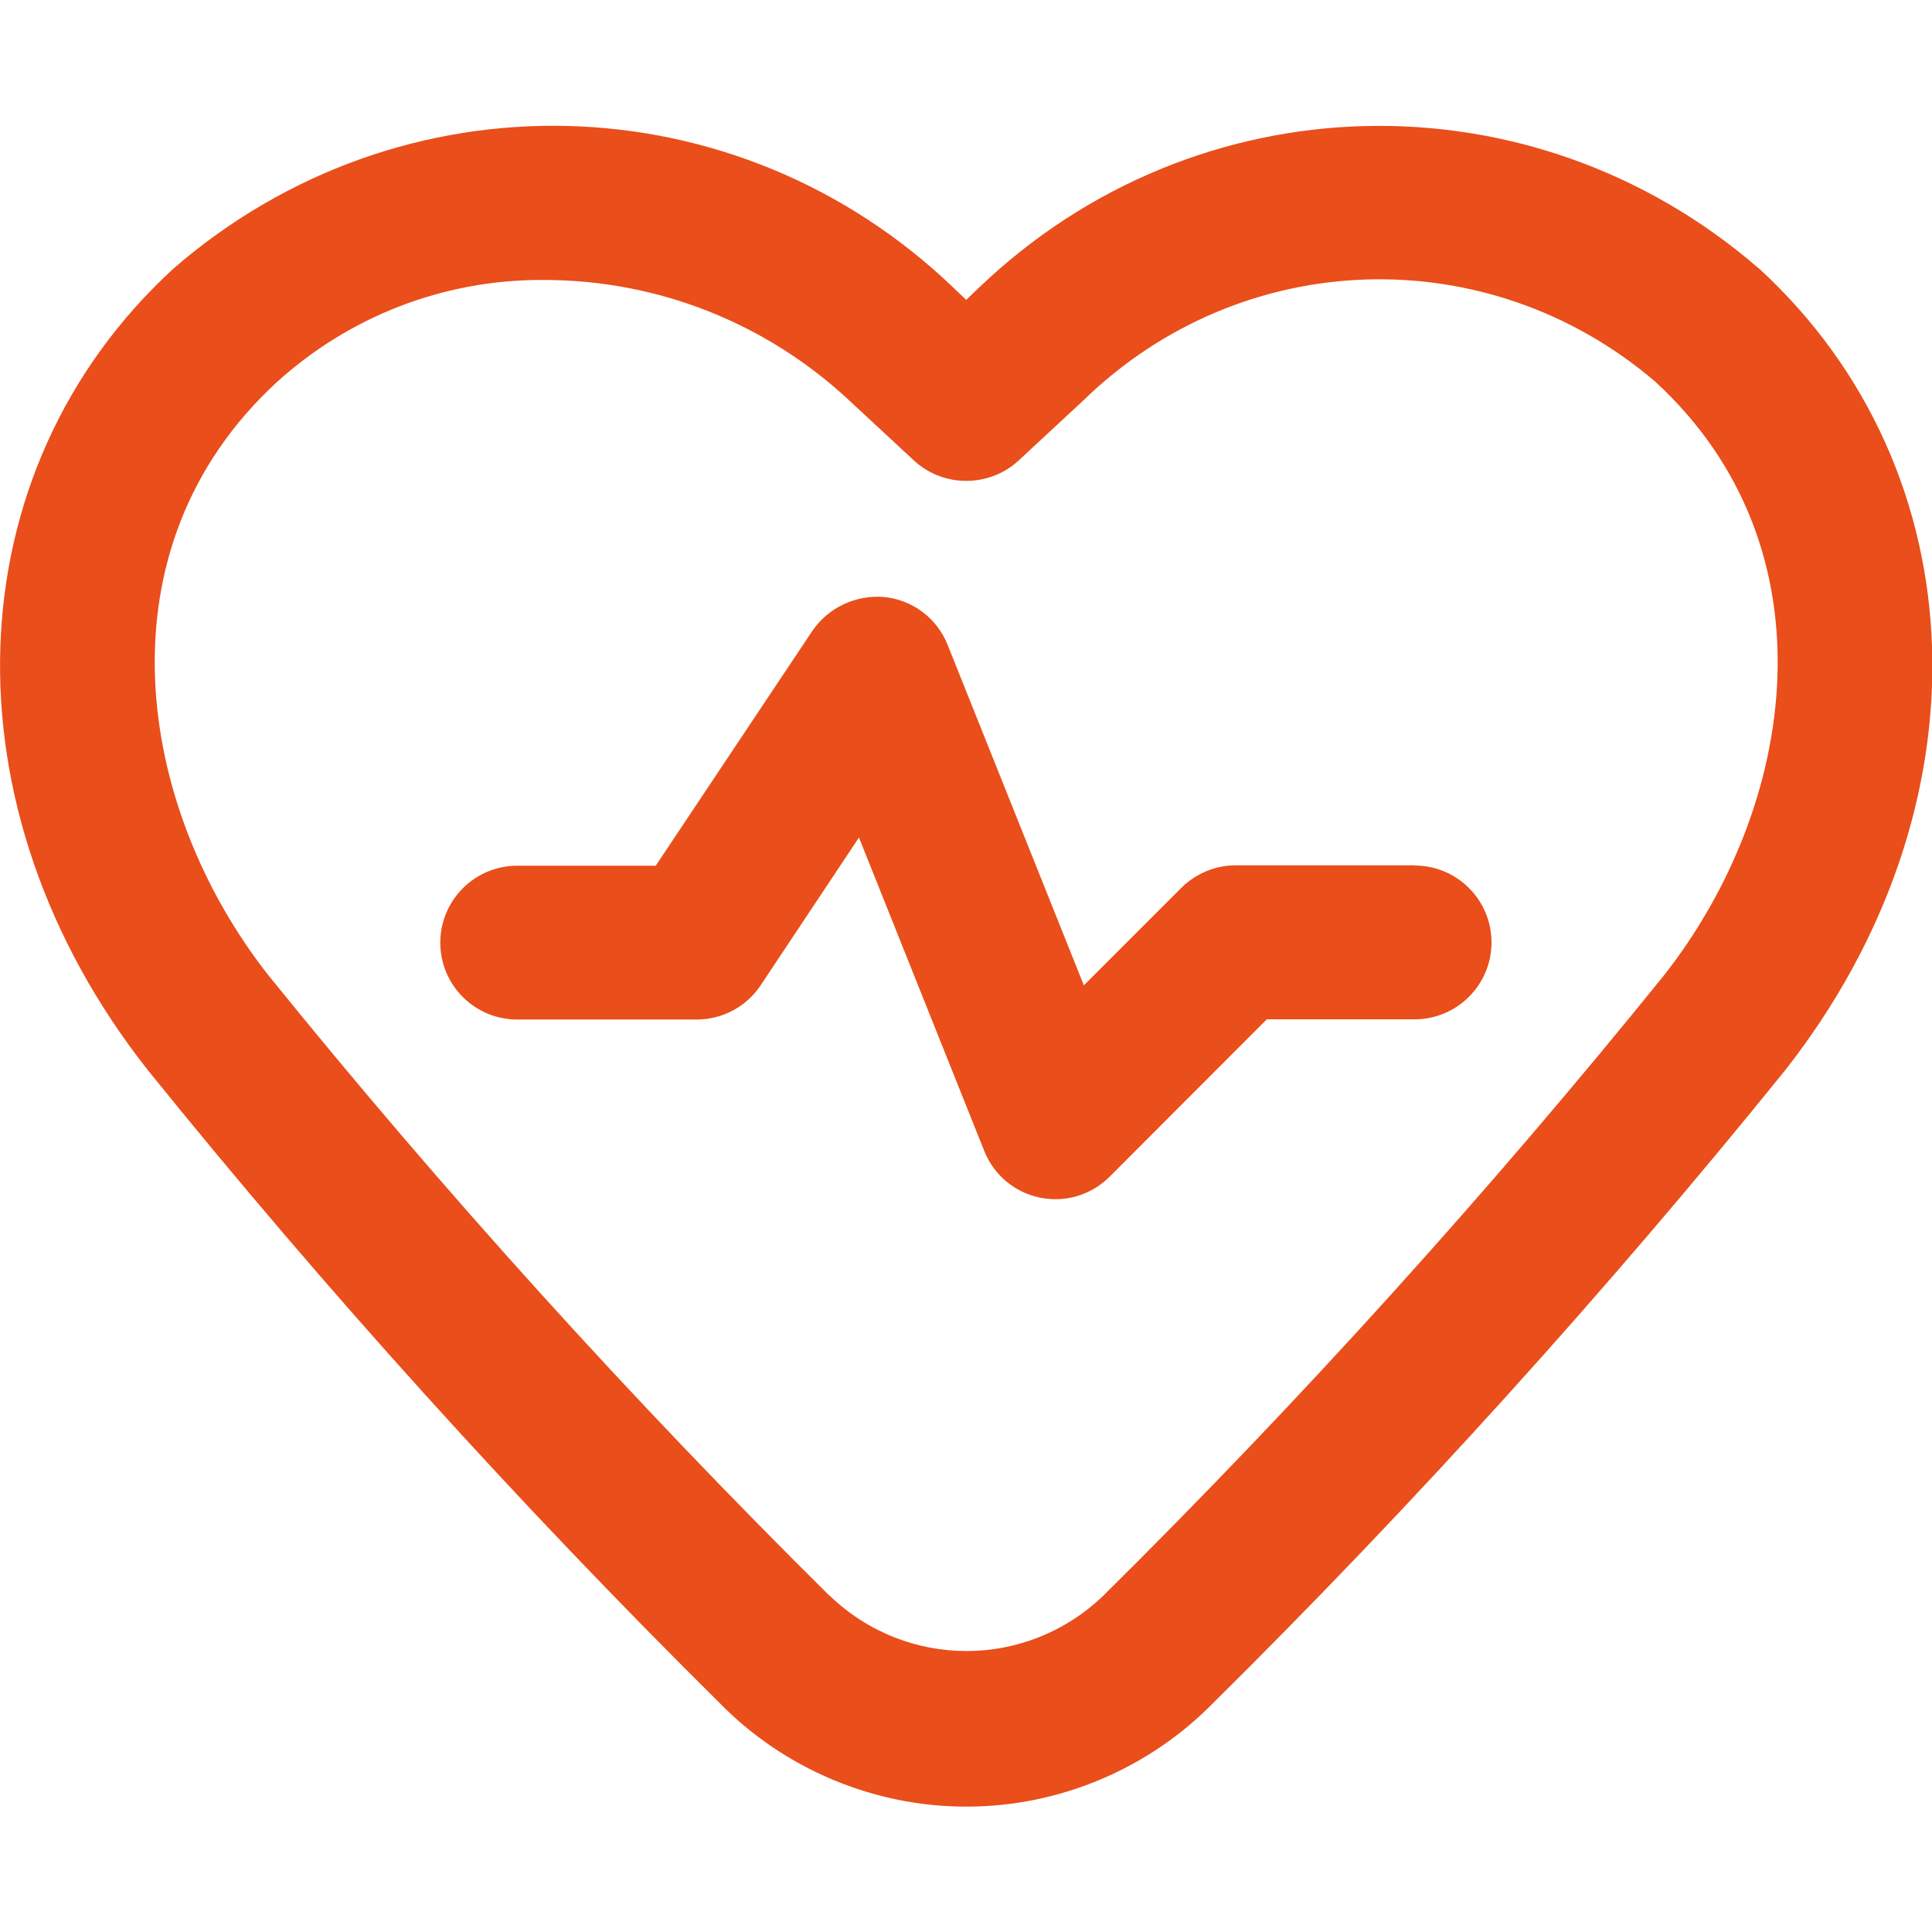
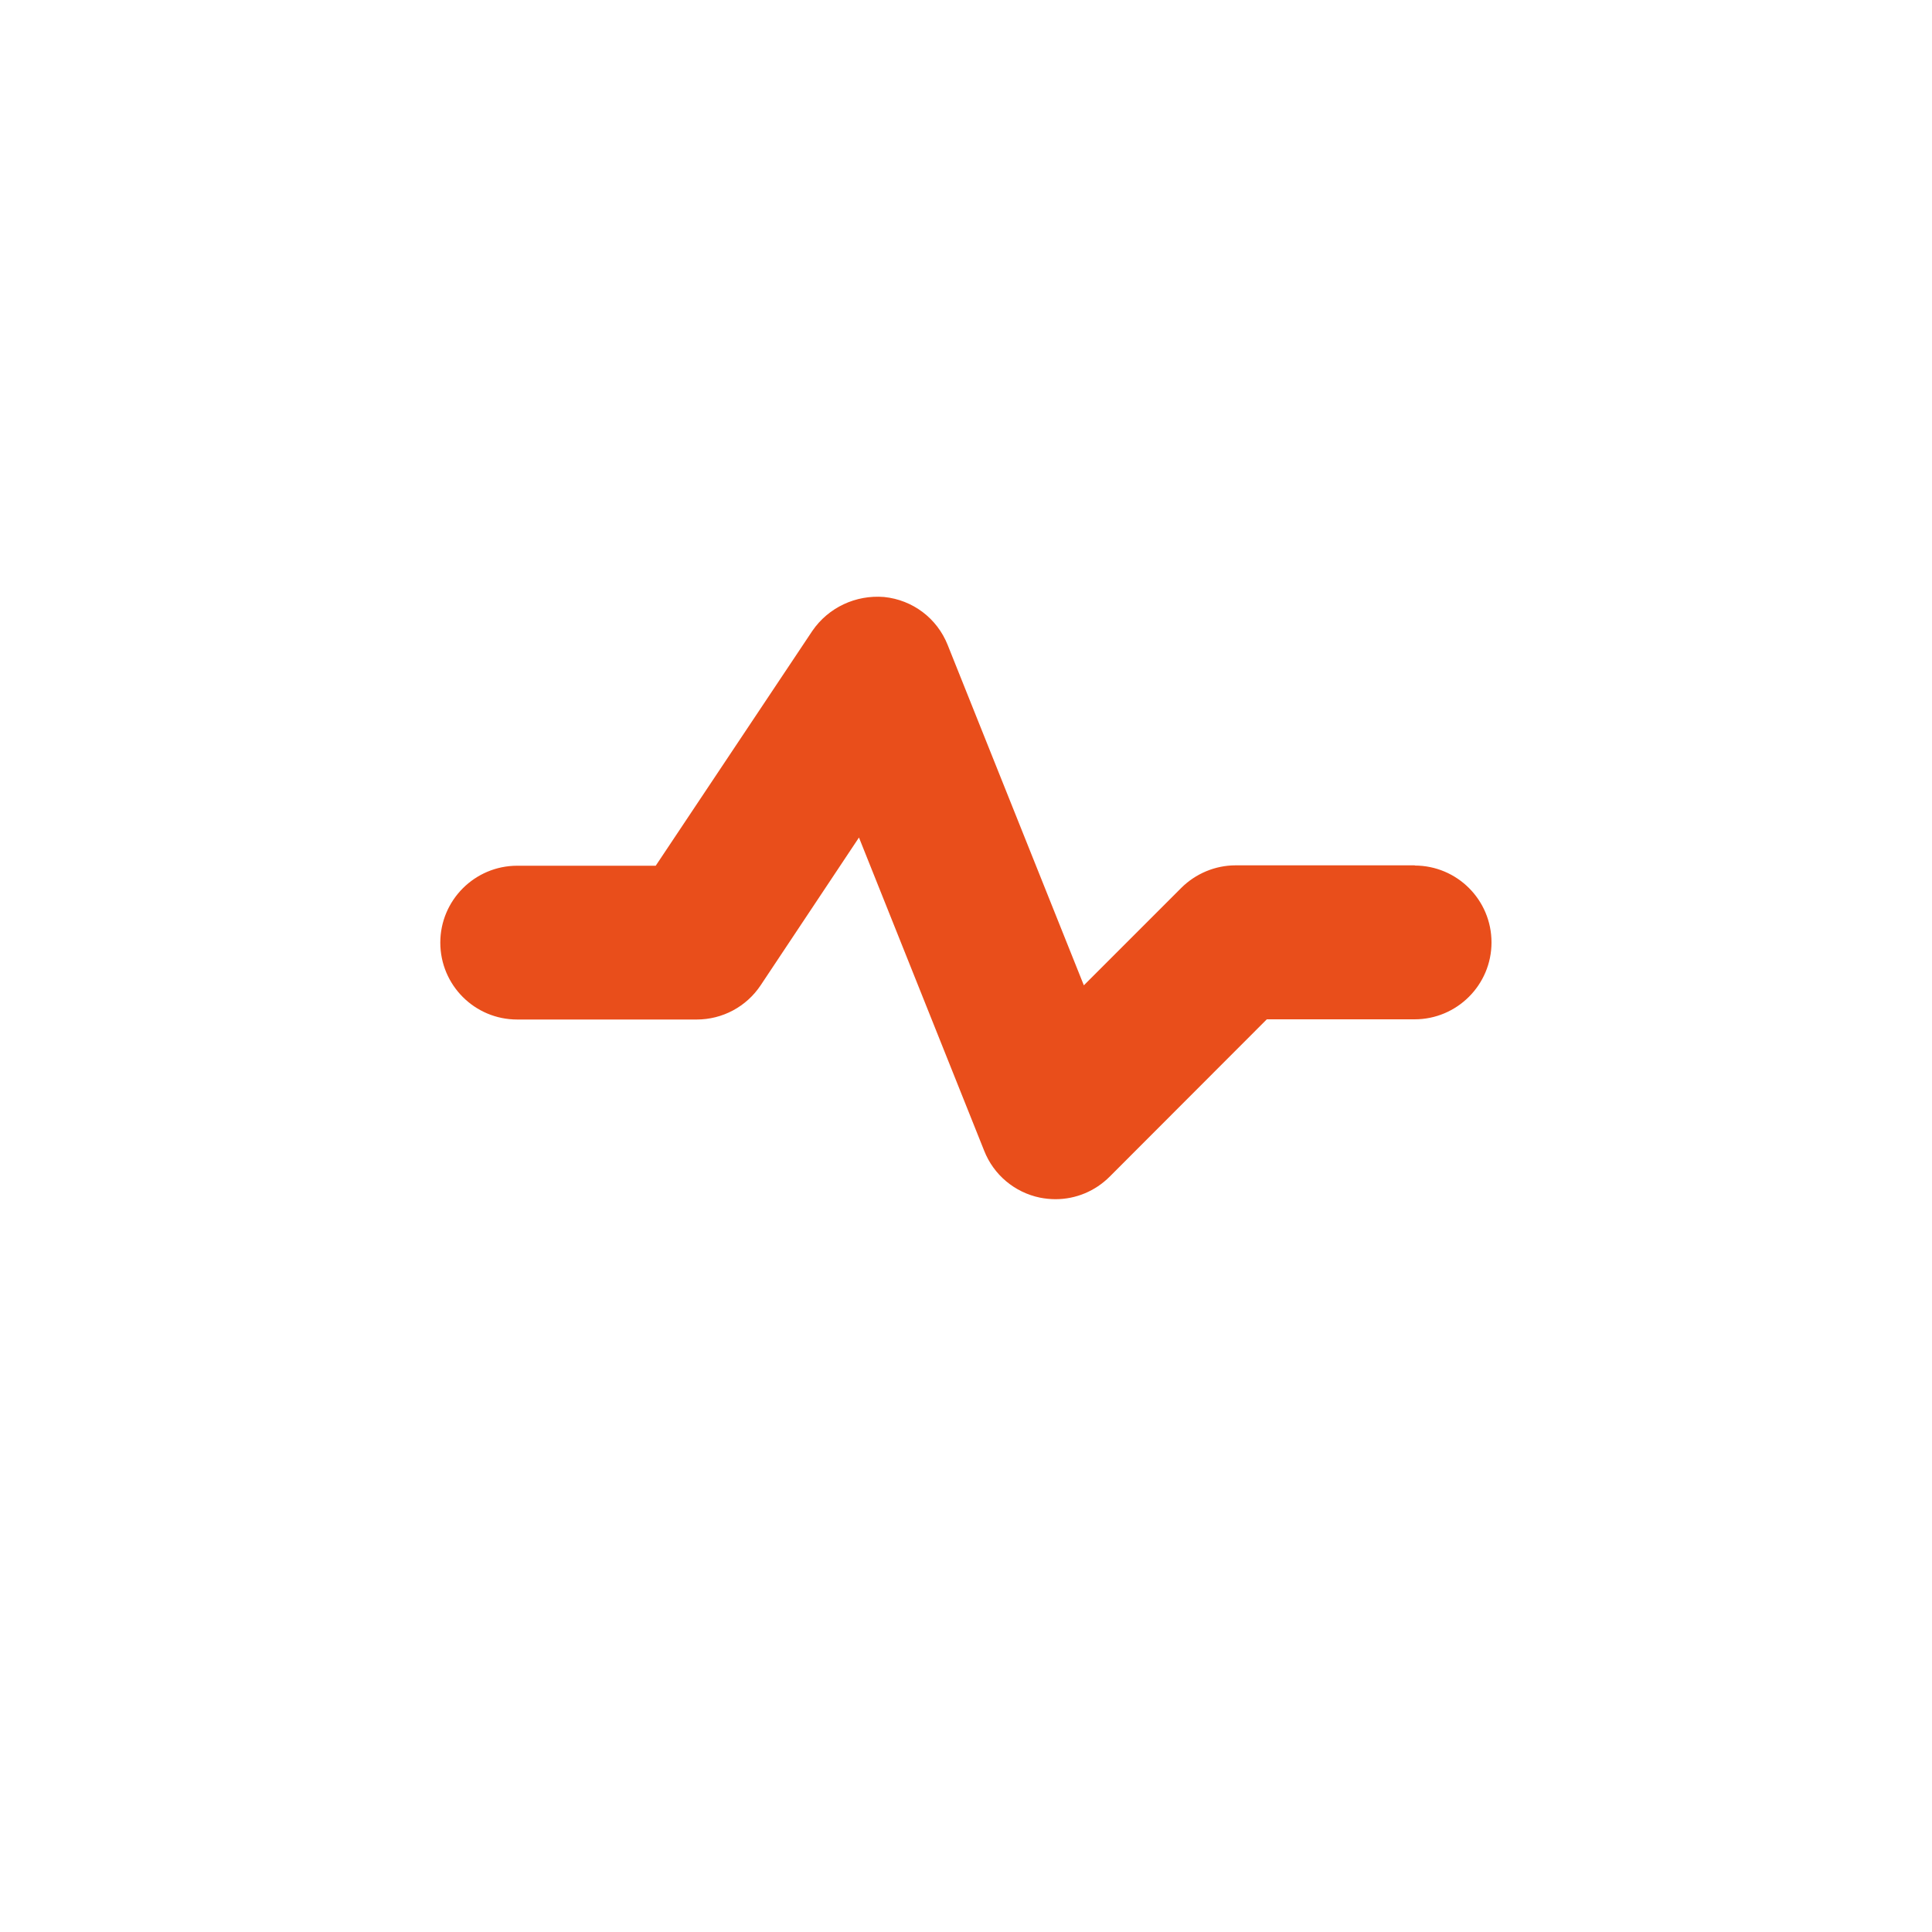
<svg xmlns="http://www.w3.org/2000/svg" id="Layer_1" data-name="Layer 1" viewBox="0 0 100 100">
  <defs>
    <style>
      .cls-1 {
        fill: #e94e1b;
      }
    </style>
  </defs>
-   <path class="cls-1" d="m91.03,13.89c-11.78-10.21-29.14-9.77-40.38,1.02l-.64.61-.63-.6c-11.25-10.81-28.61-11.25-40.4-1.02-11.45,10.51-12.01,27.96-1.32,41.5,9.22,11.42,19.18,22.44,29.6,32.76,3.33,3.4,7.97,5.35,12.73,5.35.02,0,.04,0,.06,0,4.76,0,9.39-1.95,12.72-5.34,10.43-10.32,20.39-21.34,29.61-32.75,10.66-13.55,10.11-31.01-1.33-41.52Zm-48.11,68.69c-10.22-10.12-19.99-20.92-29.02-32.09-6.88-8.74-8.94-22.11.45-30.73,3.76-3.4,8.6-5.27,13.67-5.27.07,0,.13,0,.2,0h0c5.87.02,11.46,2.24,15.75,6.25l3.34,3.1c1.52,1.4,3.89,1.4,5.41,0l3.36-3.12c8.19-7.97,20.91-8.38,29.59-.97,9.39,8.63,7.33,21.99.46,30.73-9.03,11.18-18.79,21.98-29,32.09-3.98,3.85-10.23,3.85-14.21,0Z" />
  <path class="cls-1" d="m73.24,44.79h-9.29c-1.05,0-2.07.43-2.81,1.17l-5.04,5.04-7.05-17.62c-.55-1.38-1.81-2.33-3.29-2.48-1.46-.12-2.88.54-3.71,1.75l-8.11,12.16h-7.17c-2.19,0-3.98,1.78-3.98,3.98s1.78,3.98,3.98,3.98h9.29c1.33,0,2.57-.66,3.31-1.77l5.09-7.65,6.48,16.21c.49,1.25,1.58,2.16,2.89,2.43.26.05.53.08.8.08h0c1.06,0,2.06-.42,2.81-1.17l8.13-8.14h7.65c2.19,0,3.98-1.78,3.98-3.98s-1.78-3.98-3.98-3.98Z" />
</svg>